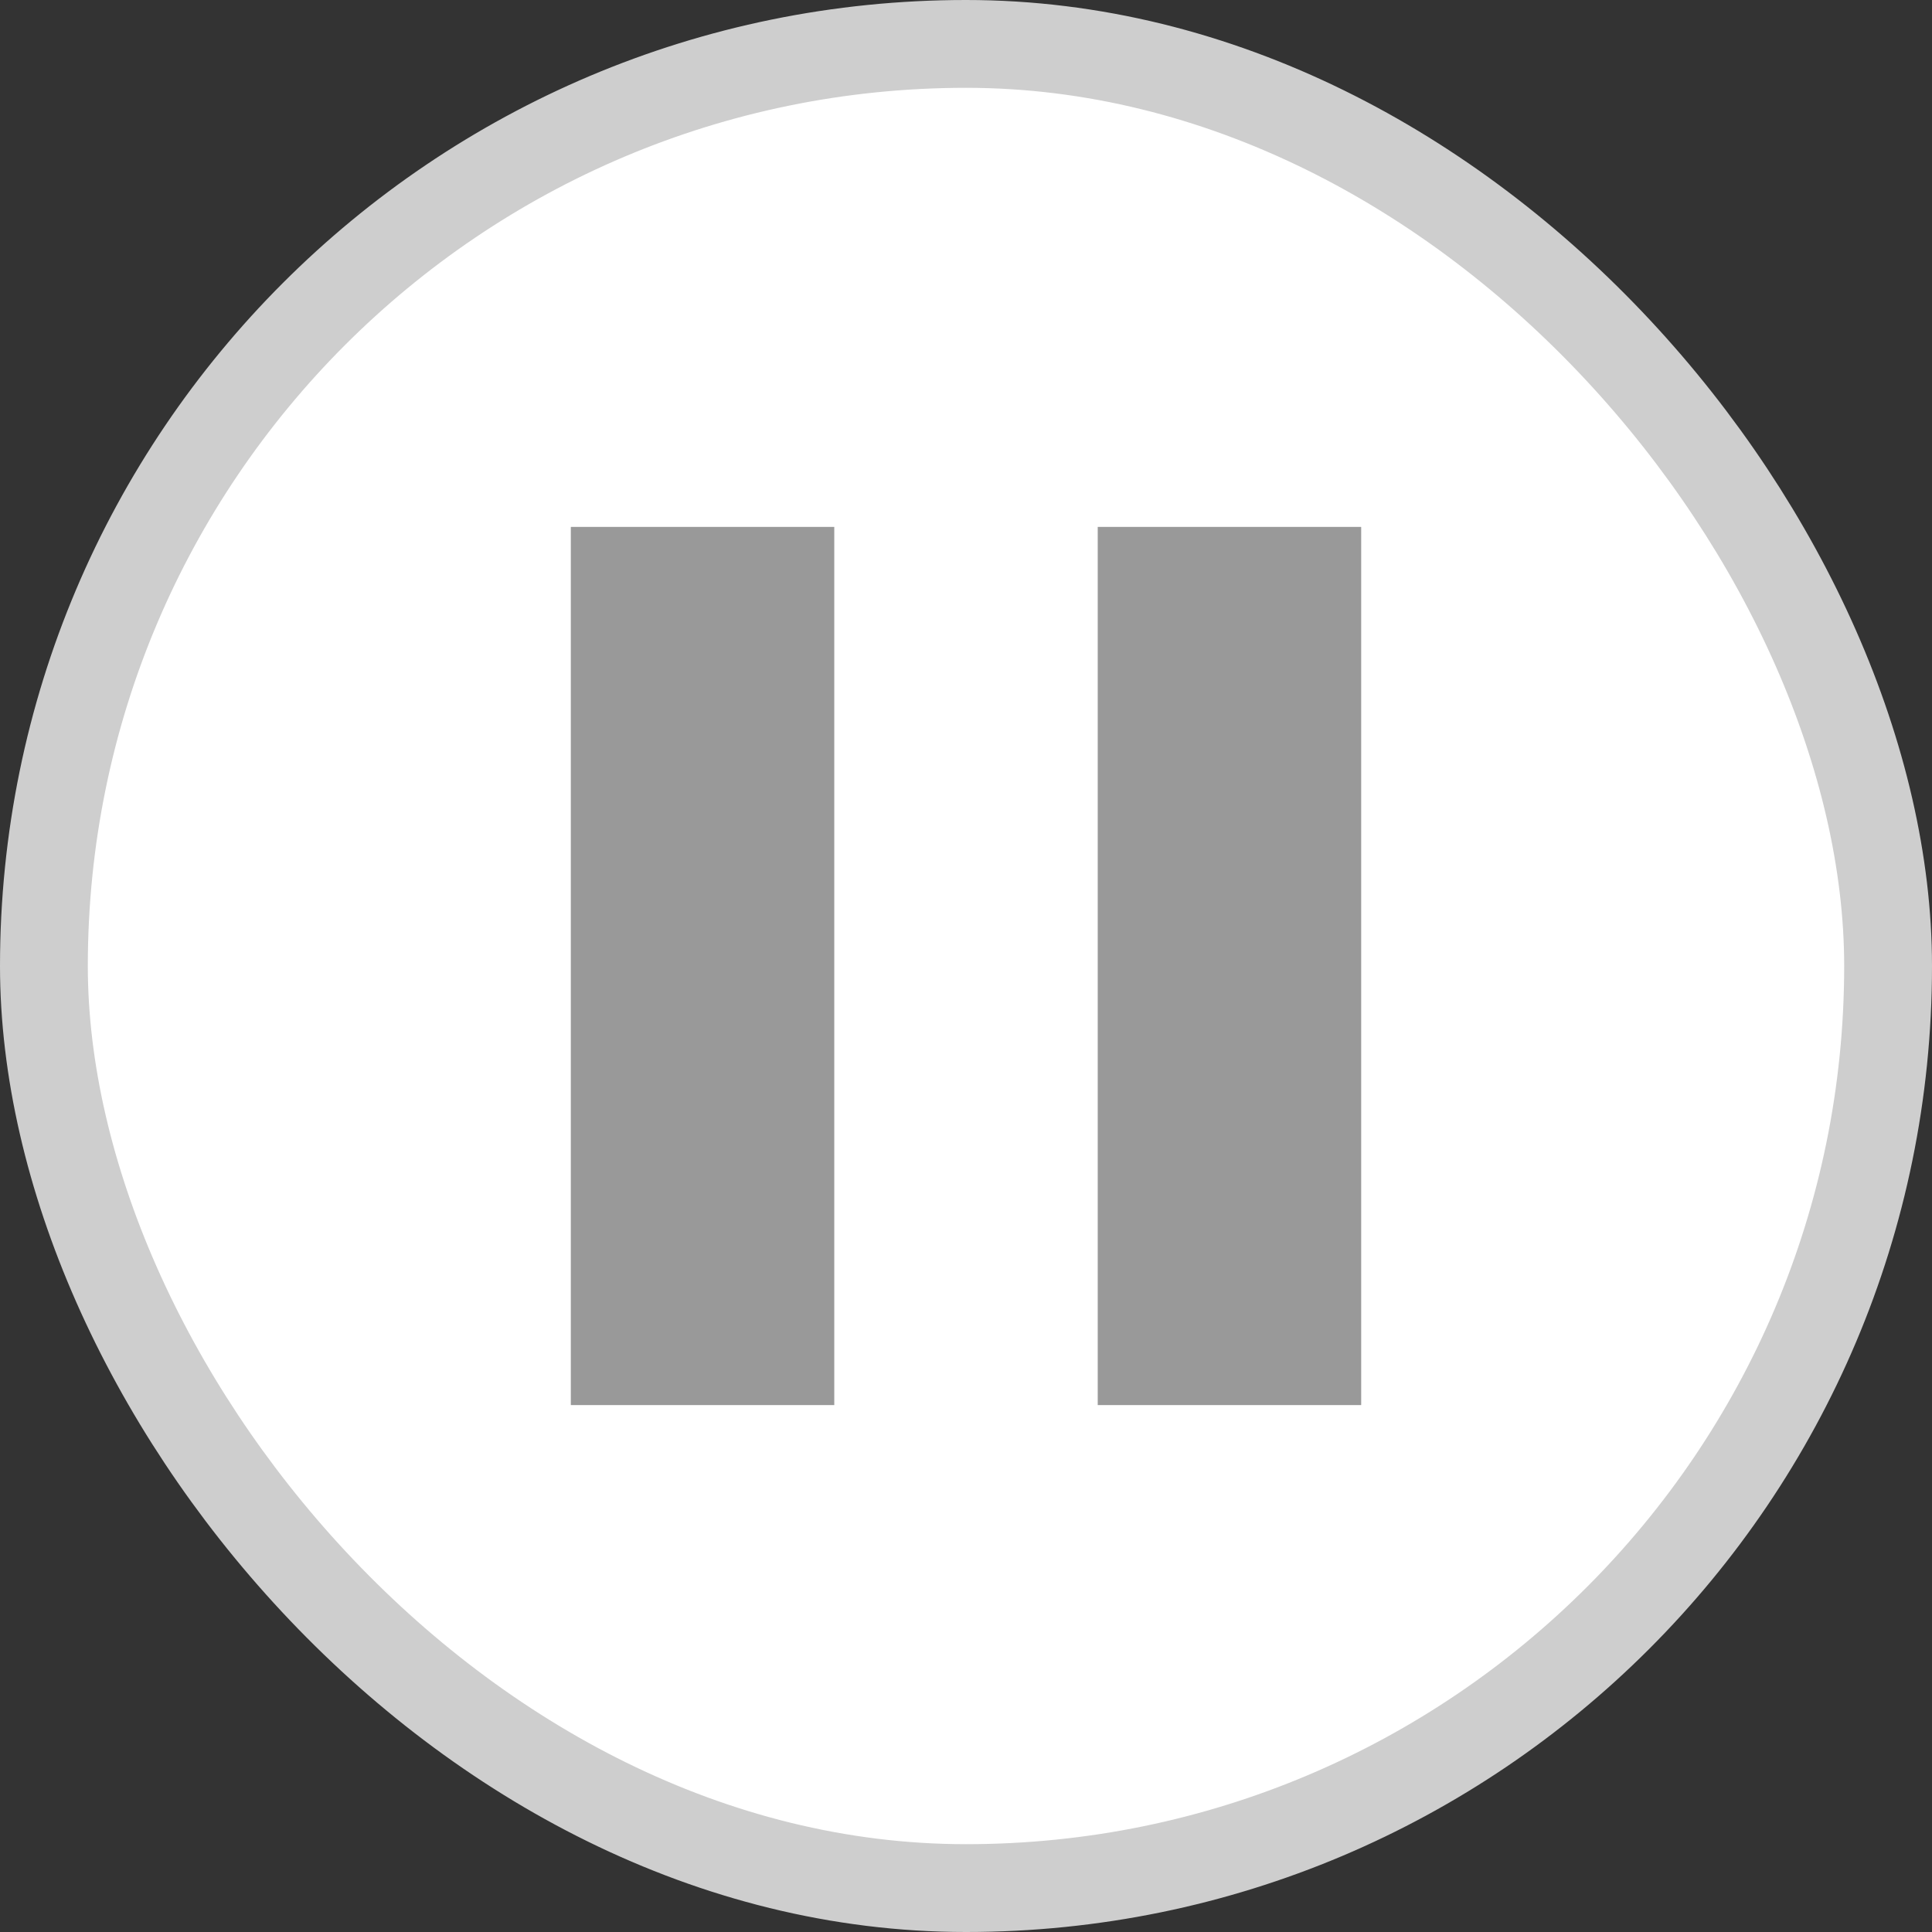
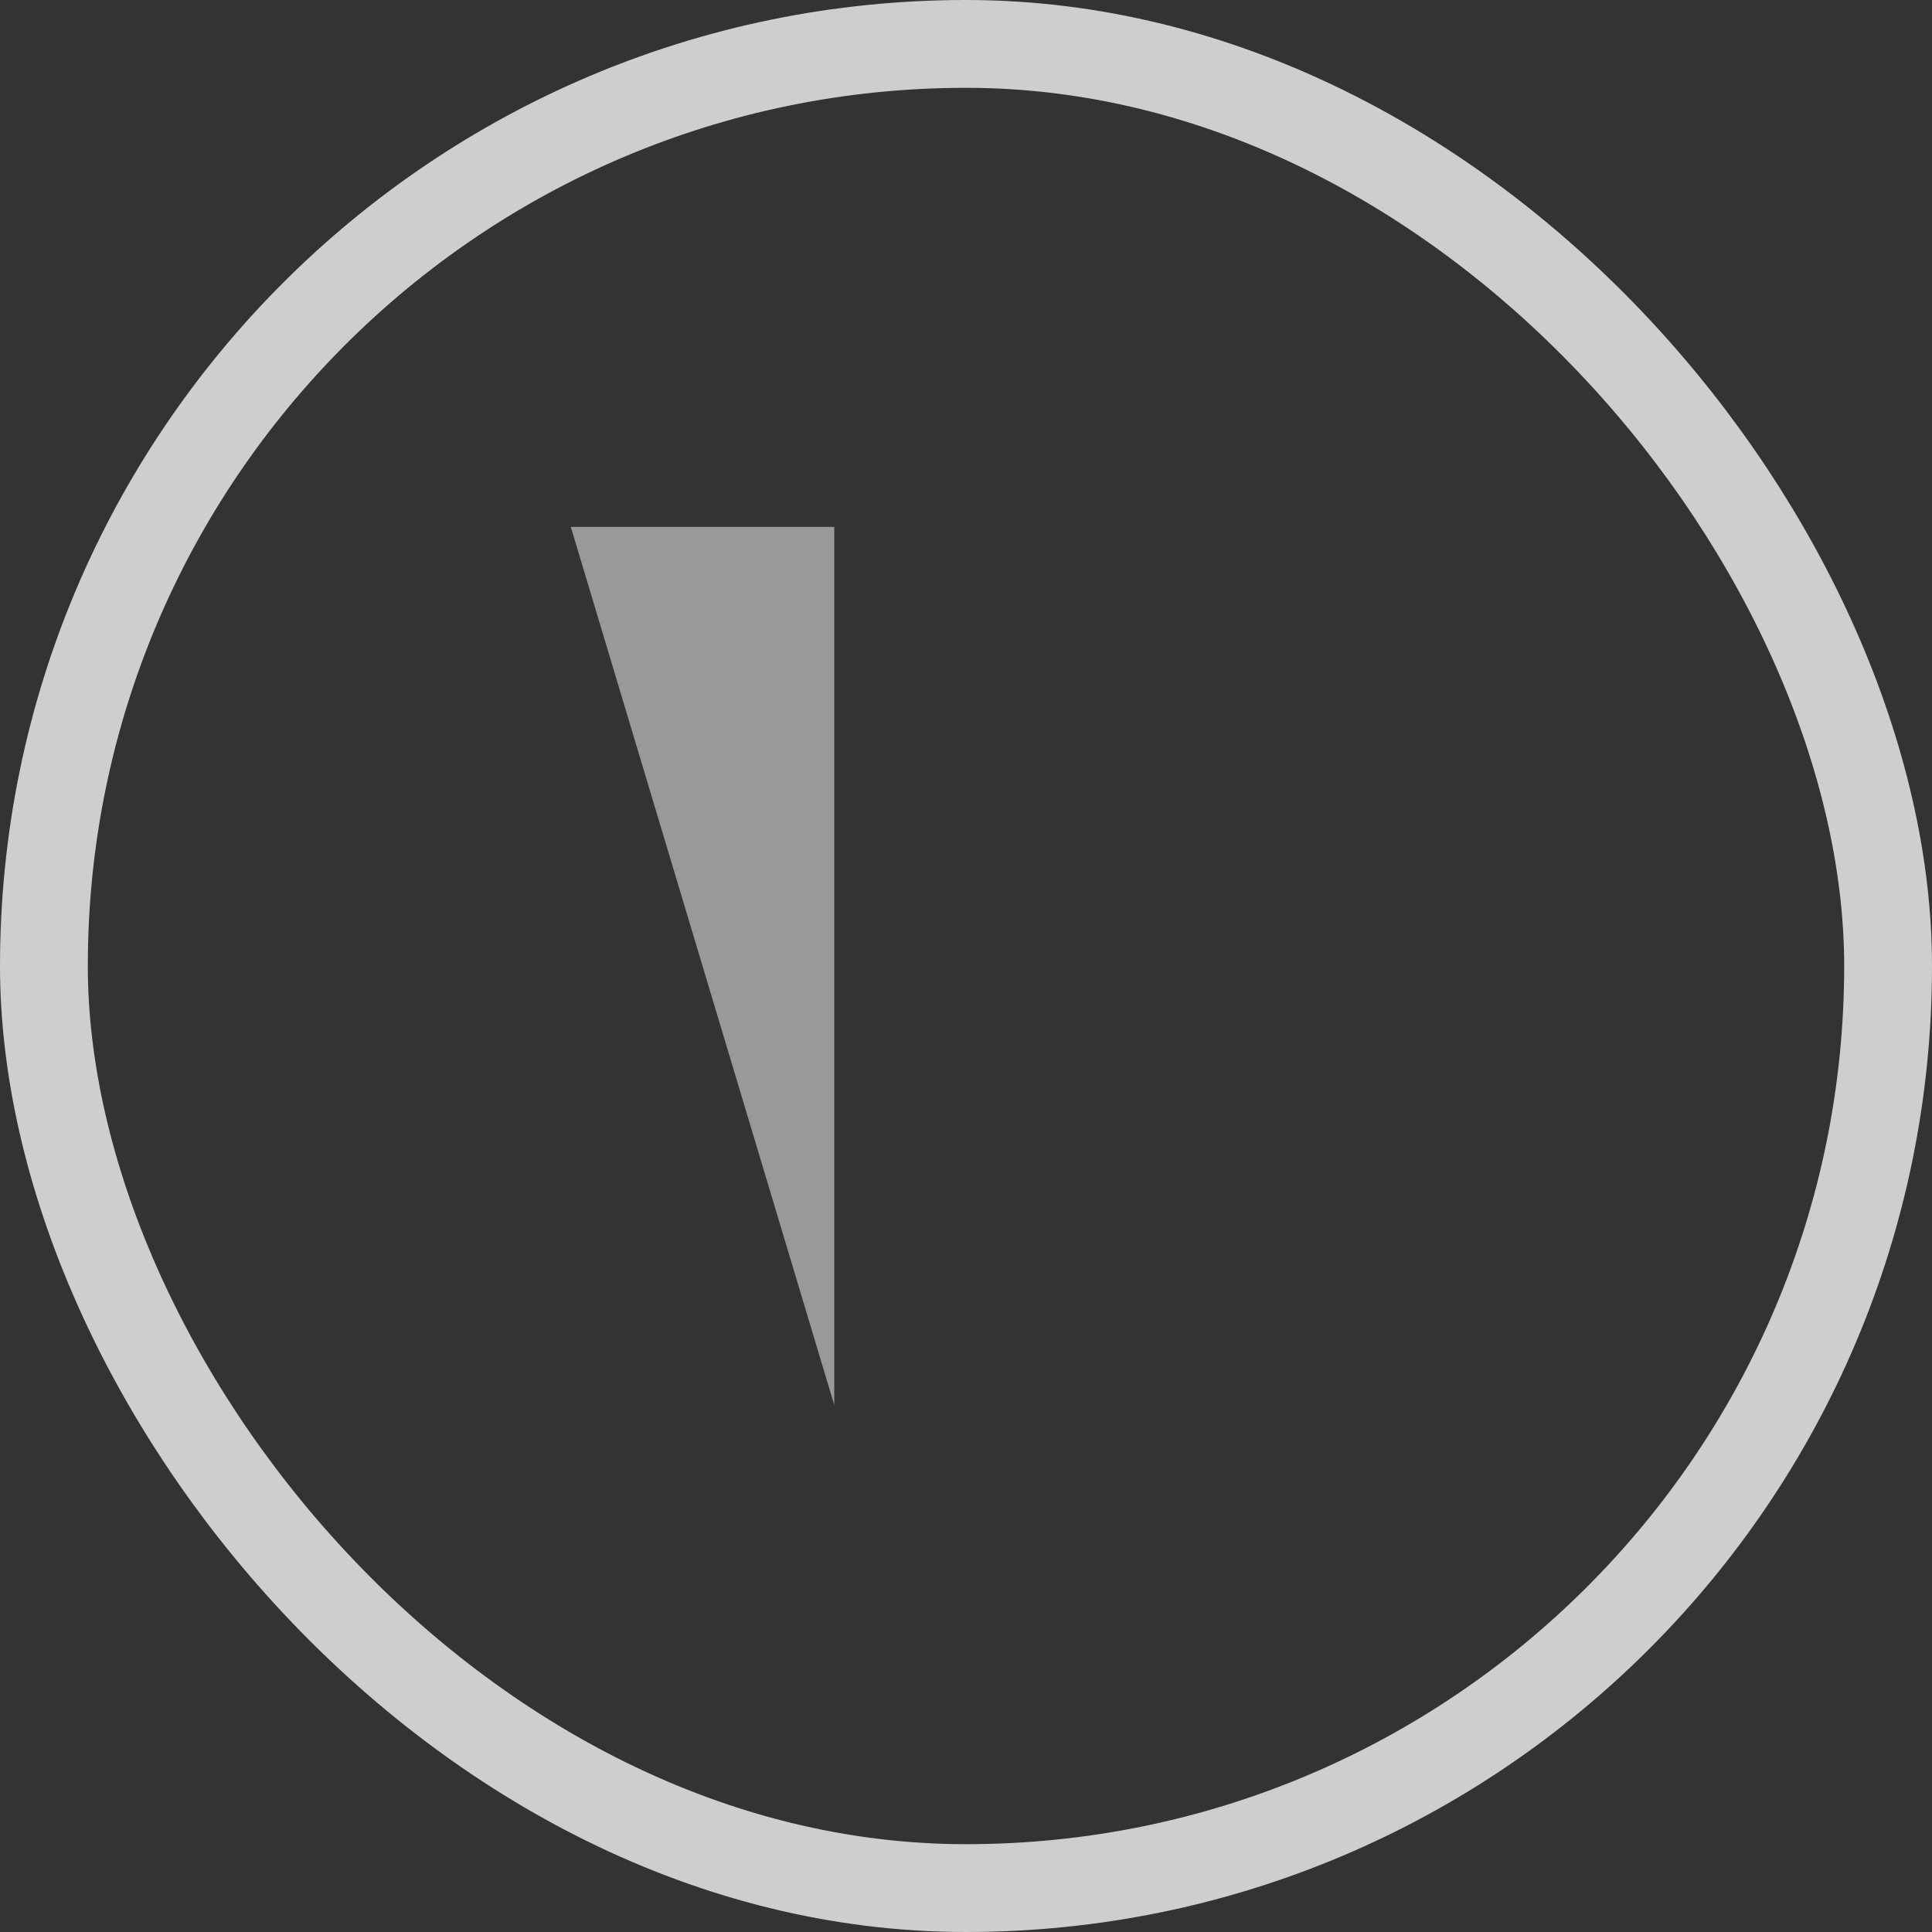
<svg xmlns="http://www.w3.org/2000/svg" fill="none" height="22" viewBox="0 0 22 22" width="22">
  <rect x="0" y="0" width="22" height="22" fill="#333333" stroke="none" />
-   <rect fill="#fff" height="21" rx="10.5" width="21" x=".5" y=".5" />
  <rect height="21" rx="10.5" stroke="#cecece" width="21" x=".5" y=".5" />
  <g fill="#999">
-     <path d="m6.5 6h3v10h-3z" />
-     <path d="m12.5 6h3v10h-3z" />
+     <path d="m6.5 6h3v10z" />
  </g>
</svg>